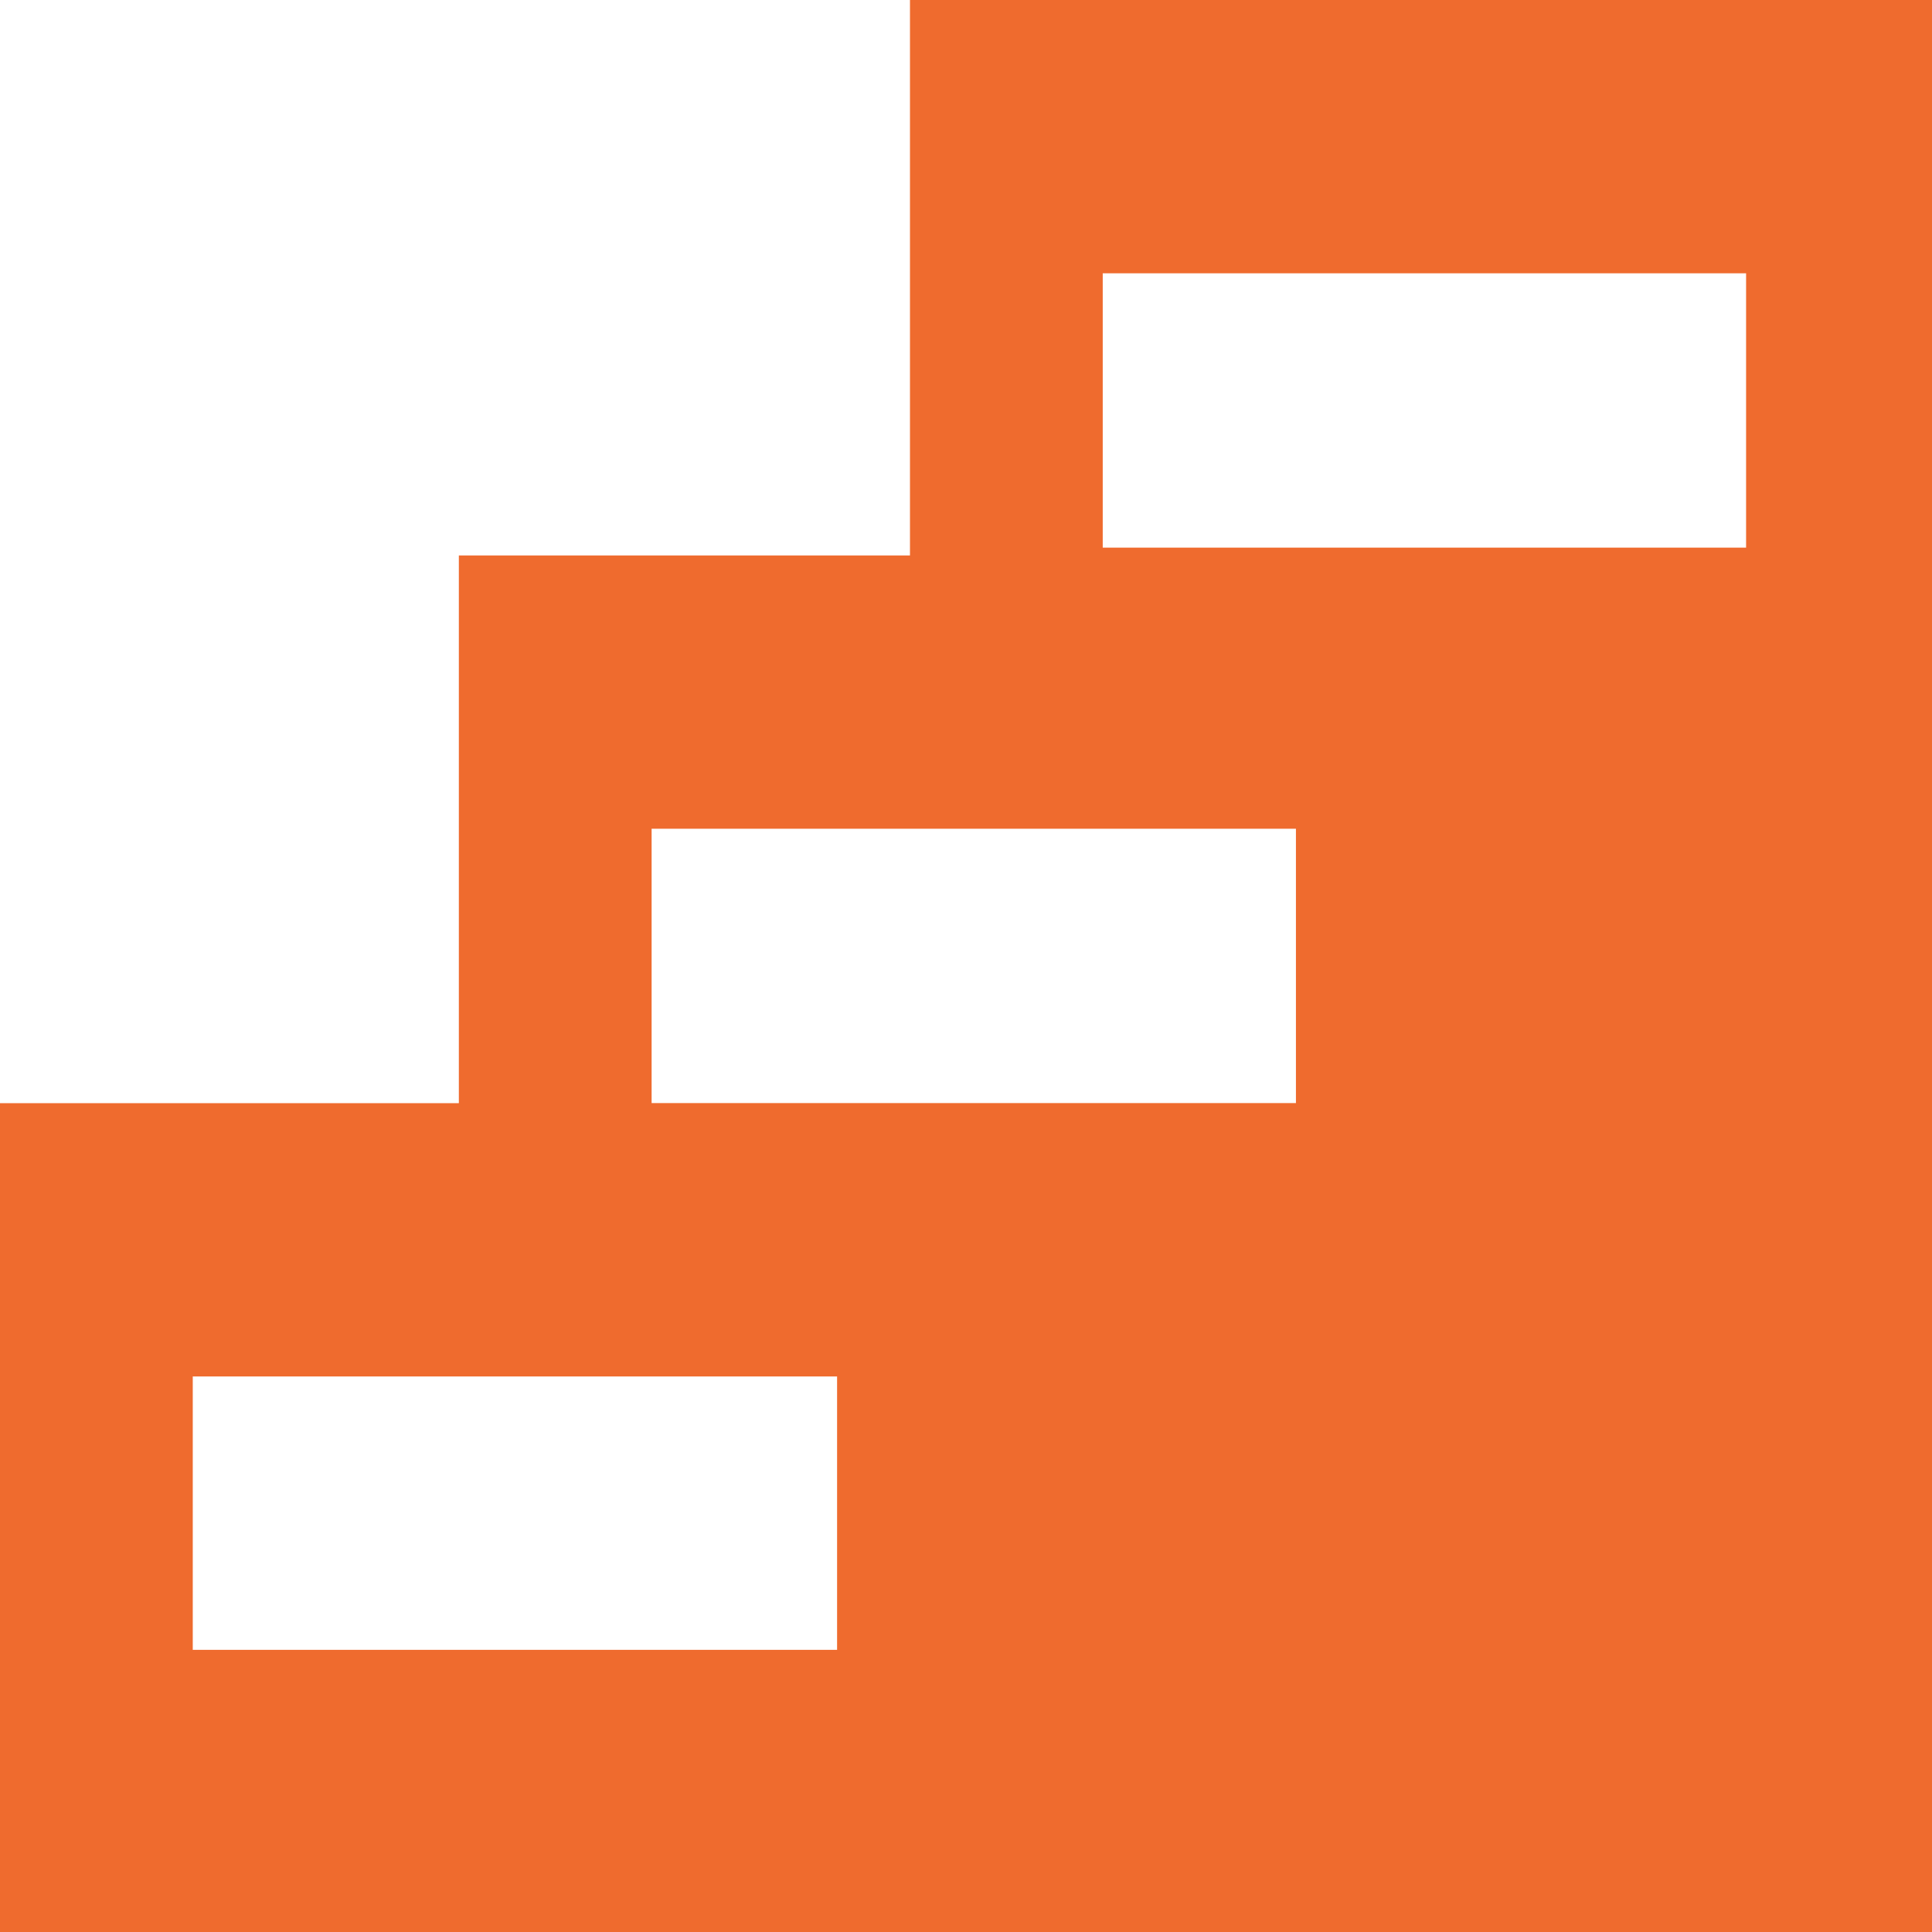
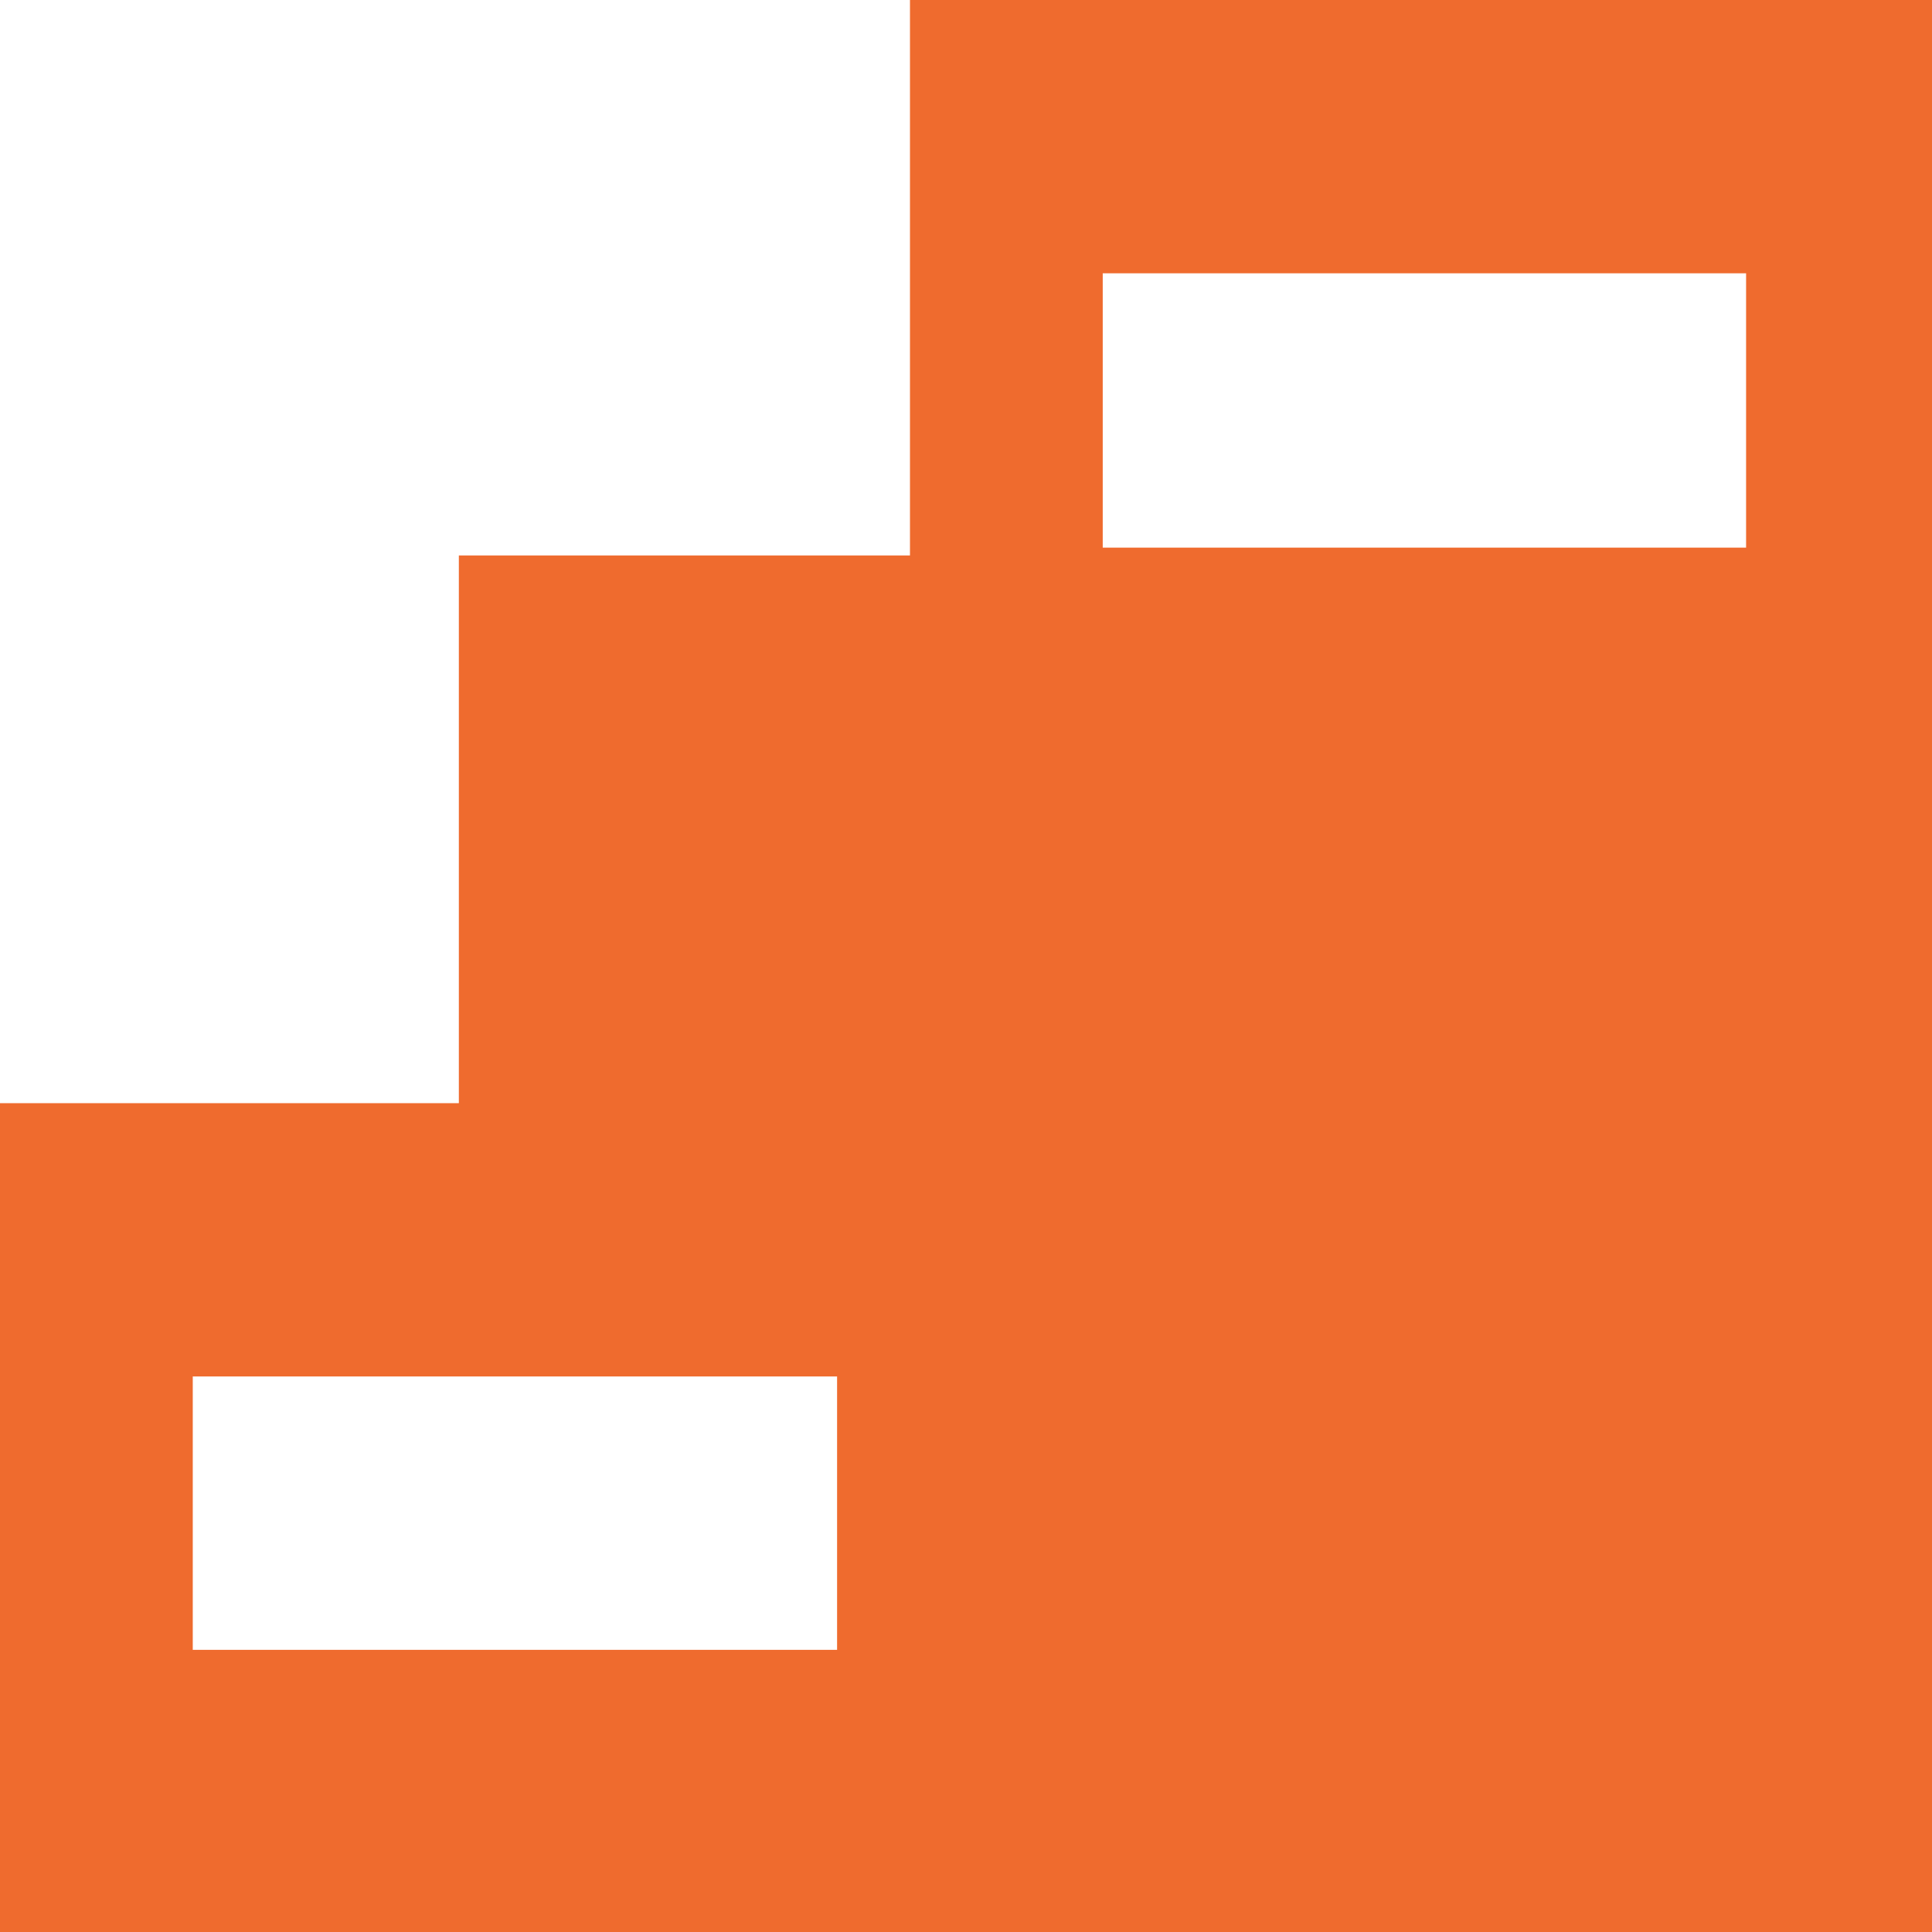
<svg xmlns="http://www.w3.org/2000/svg" width="22" height="22" viewBox="0 0 22 22" fill="none">
-   <path fill-rule="evenodd" clip-rule="evenodd" d="M10.362 6.325V0H22V22H0V12.562H5.225V6.325H10.362ZM9.532 15.674H2.195V18.787H9.532V15.674ZM14.757 9.437H7.42V12.561H14.757V9.437ZM19.883 3.112H12.557V6.236H19.883V3.112Z" fill="#EF6B2E" />
+   <path fill-rule="evenodd" clip-rule="evenodd" d="M10.362 6.325V0H22V22H0V12.562H5.225V6.325H10.362ZM9.532 15.674H2.195V18.787H9.532V15.674ZM14.757 9.437H7.42H14.757V9.437ZM19.883 3.112H12.557V6.236H19.883V3.112Z" fill="#EF6B2E" />
</svg>